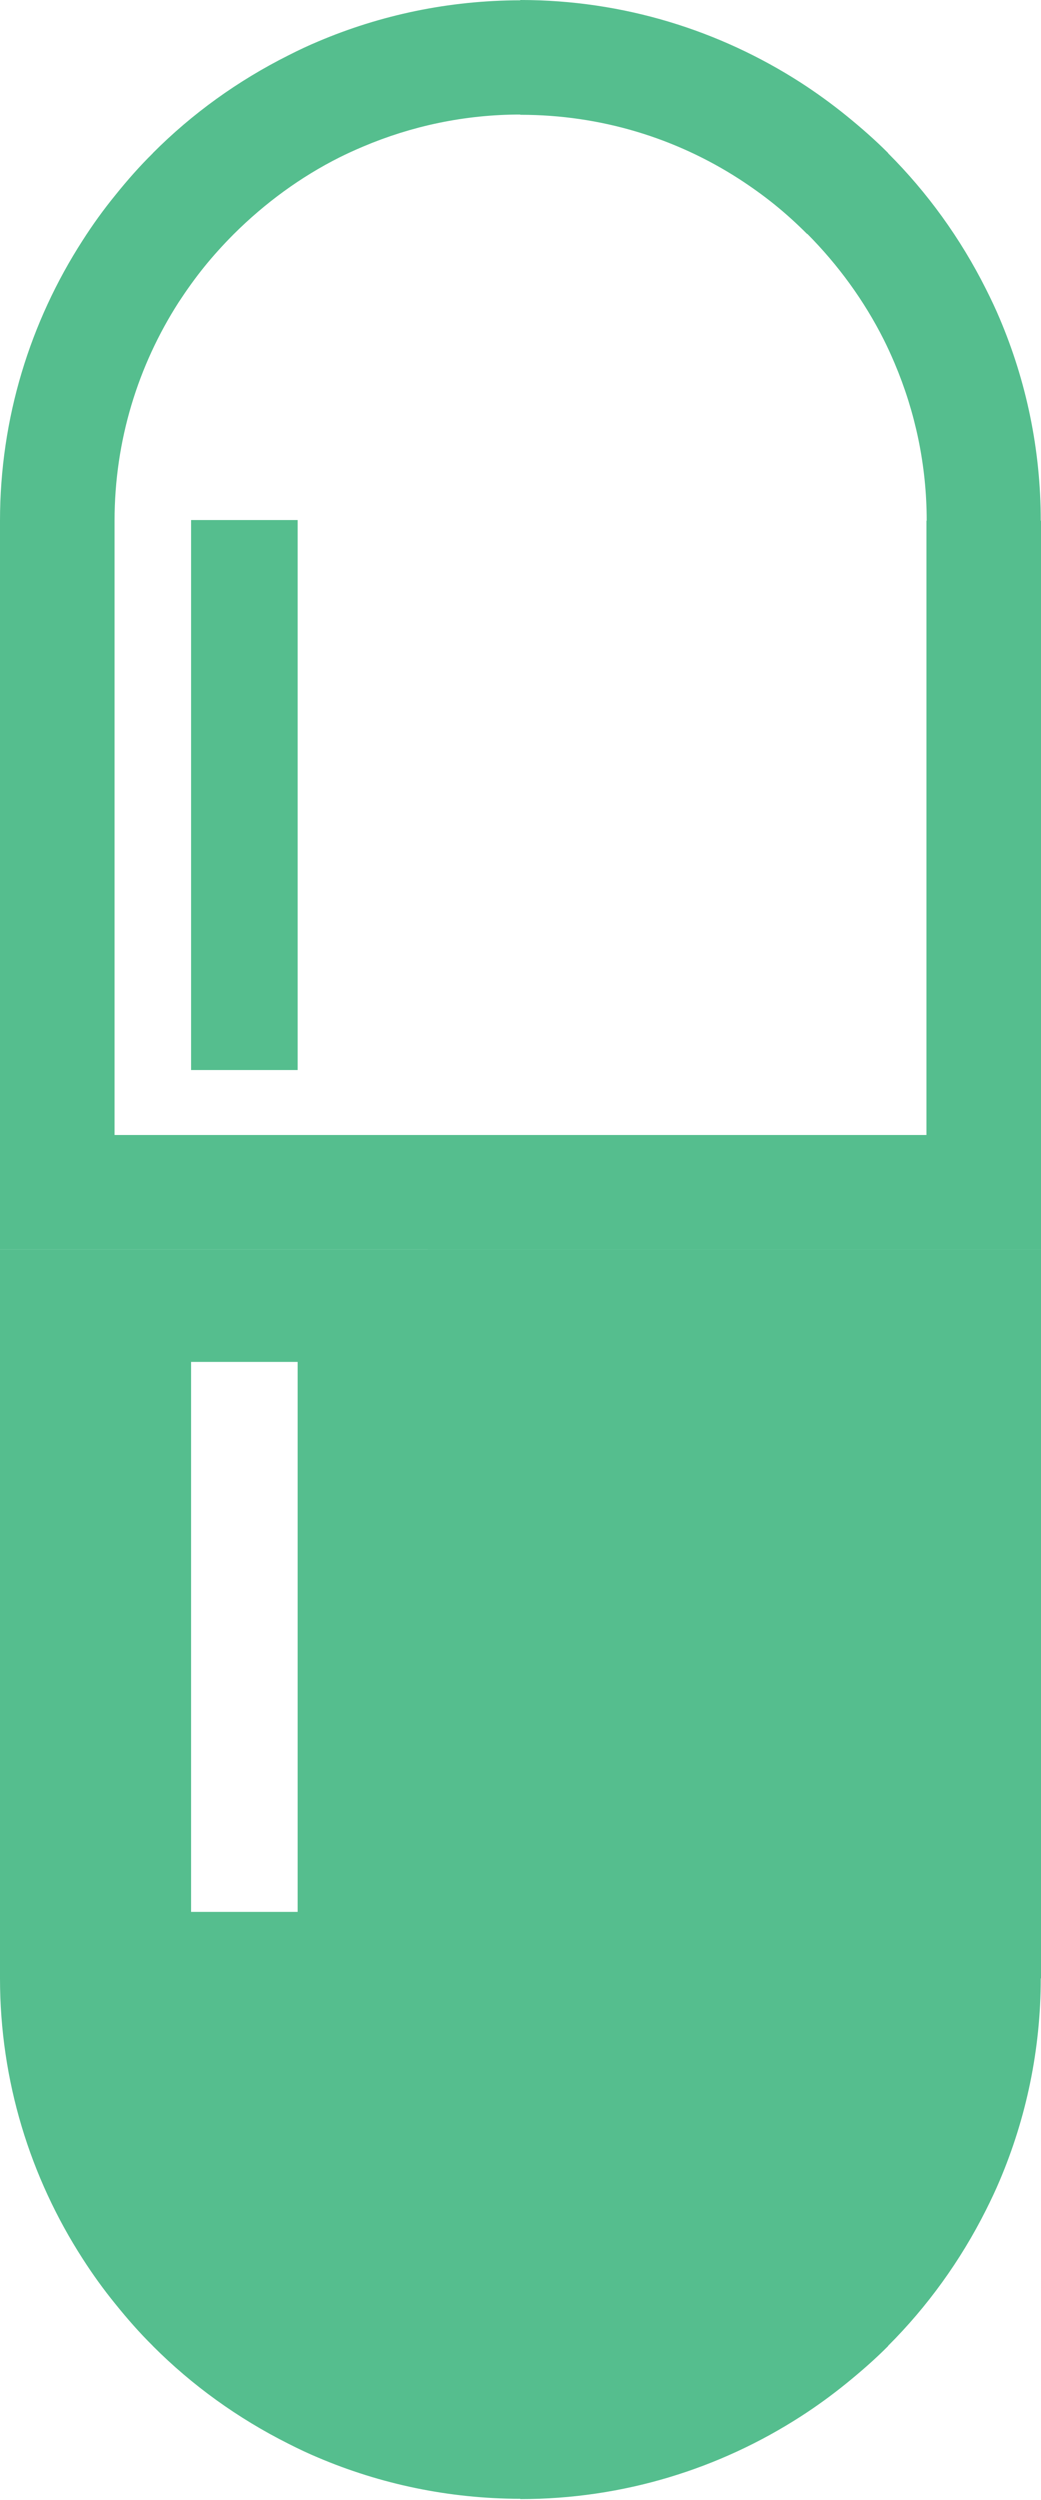
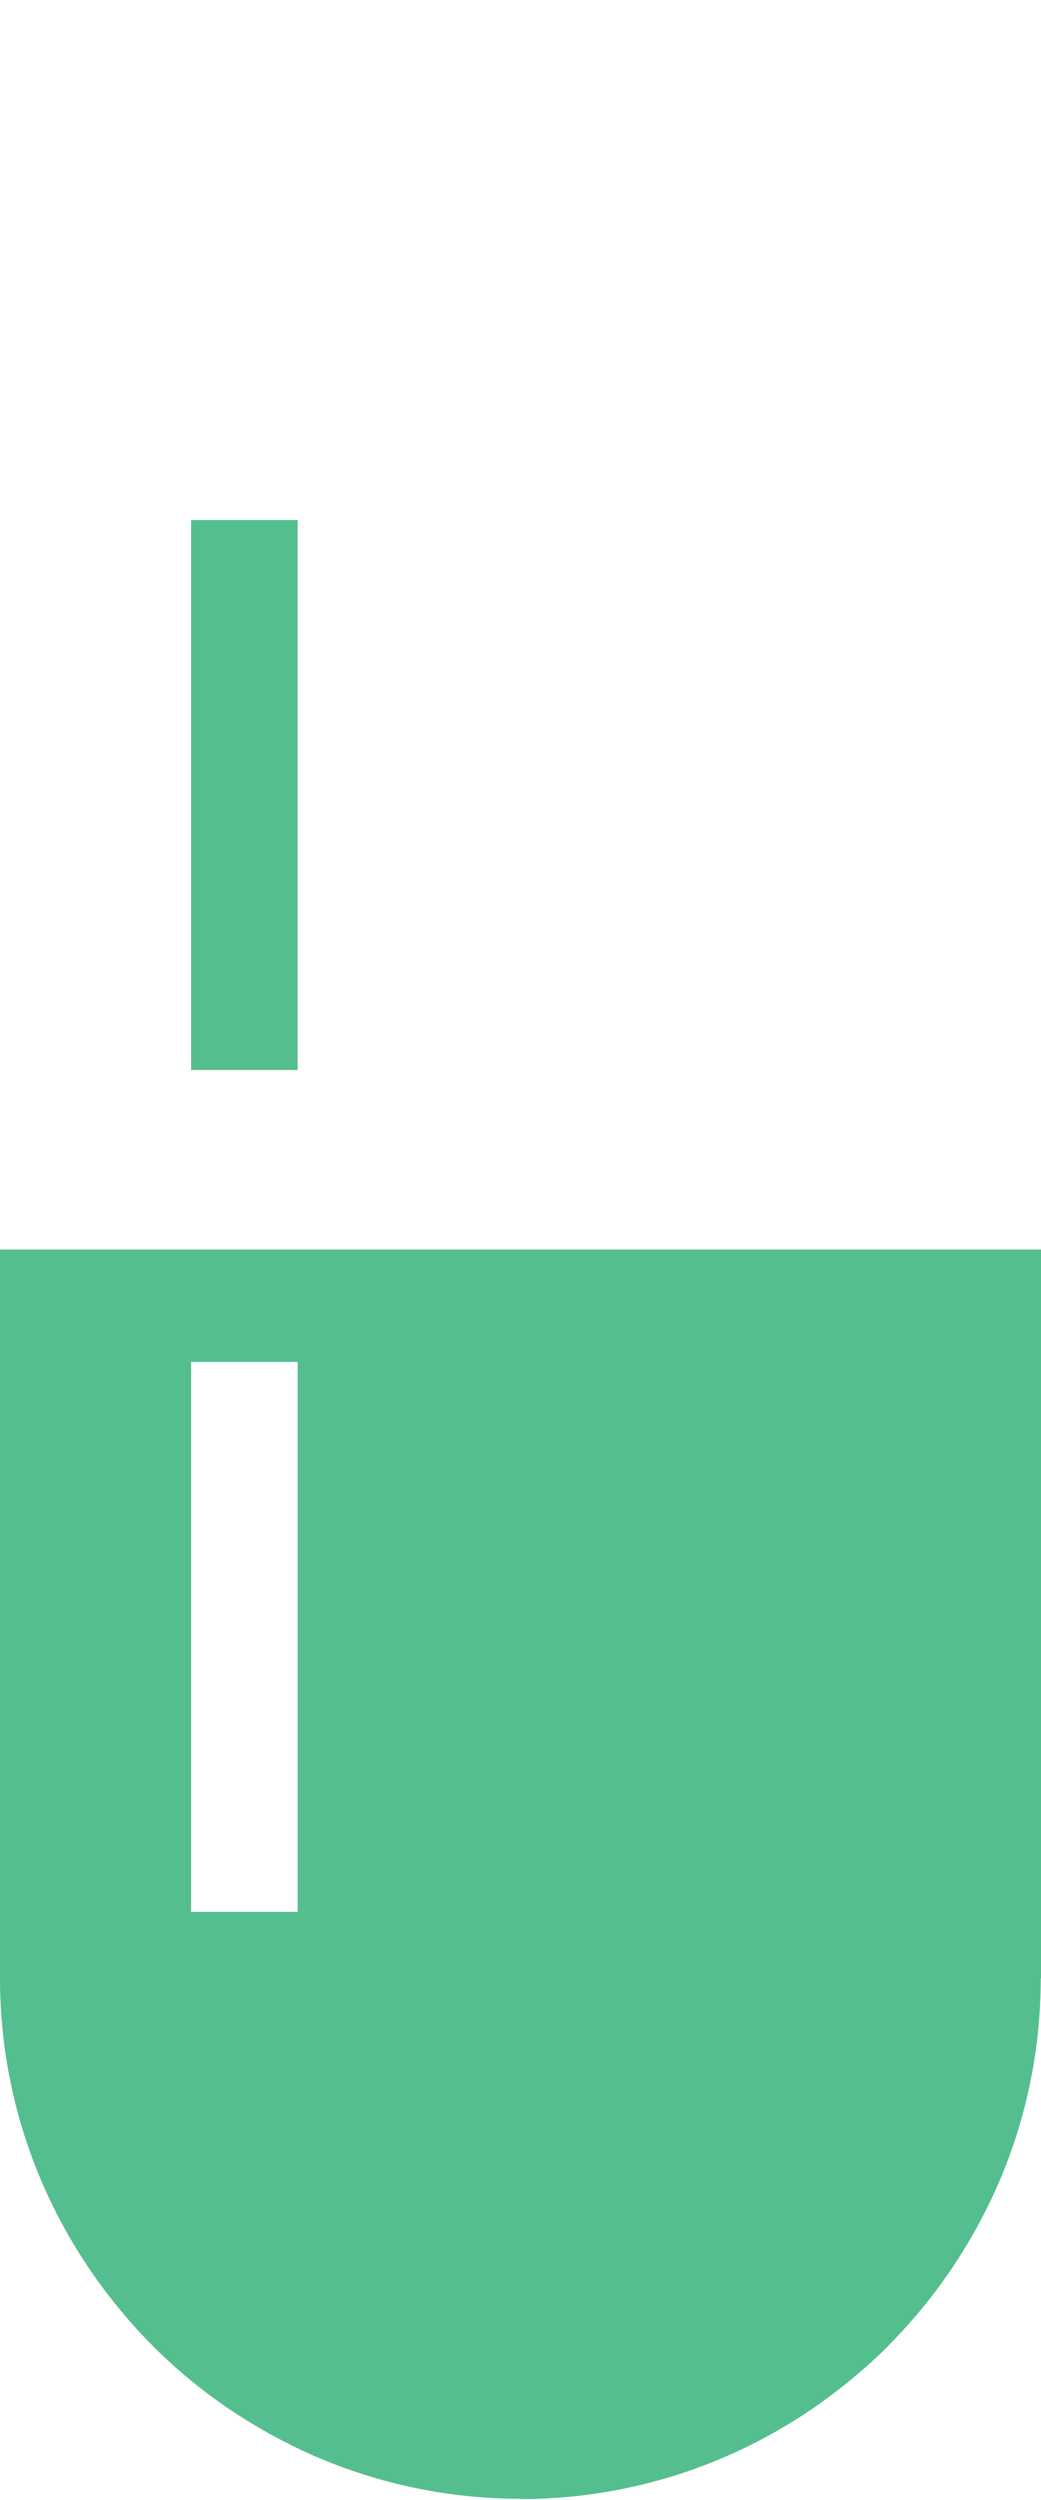
<svg xmlns="http://www.w3.org/2000/svg" xmlns:xlink="http://www.w3.org/1999/xlink" version="1.1" x="0px" y="0px" width="25px" height="60px" viewBox="0 0 25 60" overflow="visible" enable-background="new 0 0 25 60" xml:space="preserve">
  <defs>
</defs>
  <g>
    <defs>
      <rect id="SVGID_1_" width="25" height="59.979" />
    </defs>
    <clipPath id="SVGID_2_">
      <use xlink:href="#SVGID_1_" overflow="visible" />
    </clipPath>
-     <path clip-path="url(#SVGID_2_)" fill="#55BE8E" d="M22.249,27.241V12.501v-0.004h0.006c0-1.336-0.276-2.612-0.771-3.78   c-0.09-0.212-0.177-0.4-0.26-0.565c-0.47-0.934-1.094-1.792-1.836-2.539l-0.004,0.003l-0.005-0.004   c-0.259-0.26-0.521-0.495-0.777-0.702c-0.27-0.218-0.554-0.421-0.854-0.616c-1.516-0.977-3.317-1.539-5.248-1.539h-0.006V2.749   c-1.334,0-2.613,0.276-3.779,0.771C8.503,3.61,8.314,3.697,8.152,3.778C7.22,4.246,6.365,4.872,5.616,5.617L5.611,5.622   c-0.26,0.261-0.496,0.524-0.702,0.778C4.692,6.668,4.486,6.956,4.292,7.252C3.317,8.77,2.751,10.57,2.751,12.501v14.739H22.249z    M25,12.501v16.111v1.377h-1.375H1.375H0v-1.377V12.501c0-2.47,0.728-4.782,1.983-6.729c0.24-0.376,0.503-0.741,0.788-1.09   C3.065,4.316,3.364,3.979,3.668,3.68L3.67,3.675c0.938-0.942,2.037-1.736,3.257-2.347c0.257-0.131,0.494-0.241,0.714-0.333   c1.491-0.633,3.132-0.986,4.853-0.988V0H12.5c2.473,0,4.783,0.73,6.732,1.984c0.373,0.241,0.736,0.504,1.089,0.789   c0.365,0.296,0.702,0.593,1.004,0.896l0.005,0.006v0.005c0.941,0.94,1.735,2.038,2.345,3.251c0.128,0.254,0.24,0.492,0.332,0.711   c0.634,1.492,0.987,3.134,0.987,4.855H25V12.501z" />
    <path clip-path="url(#SVGID_2_)" fill="#55BE8E" d="M25,47.478V31.367V29.99h-1.375H1.375H0v1.376v16.111   c0,2.471,0.728,4.782,1.983,6.729c0.24,0.375,0.503,0.74,0.788,1.09c0.294,0.365,0.593,0.704,0.897,1.003l0.002,0.004   c0.938,0.941,2.037,1.735,3.257,2.347c0.257,0.131,0.494,0.241,0.714,0.333c1.491,0.633,3.132,0.986,4.853,0.988v0.007H12.5   c2.473,0,4.783-0.729,6.732-1.984c0.373-0.24,0.736-0.503,1.089-0.789c0.365-0.296,0.702-0.592,1.004-0.896l0.005-0.006v-0.005   c0.941-0.94,1.735-2.038,2.345-3.25c0.128-0.255,0.24-0.493,0.332-0.712c0.634-1.492,0.987-3.135,0.987-4.854H25V47.478z    M4.589,32.686h2.559v13.199H4.589V32.686z" />
    <rect x="4.589" y="12.481" clip-path="url(#SVGID_2_)" fill-rule="evenodd" clip-rule="evenodd" fill="#55BE8E" width="2.559" height="13.2" />
  </g>
</svg>